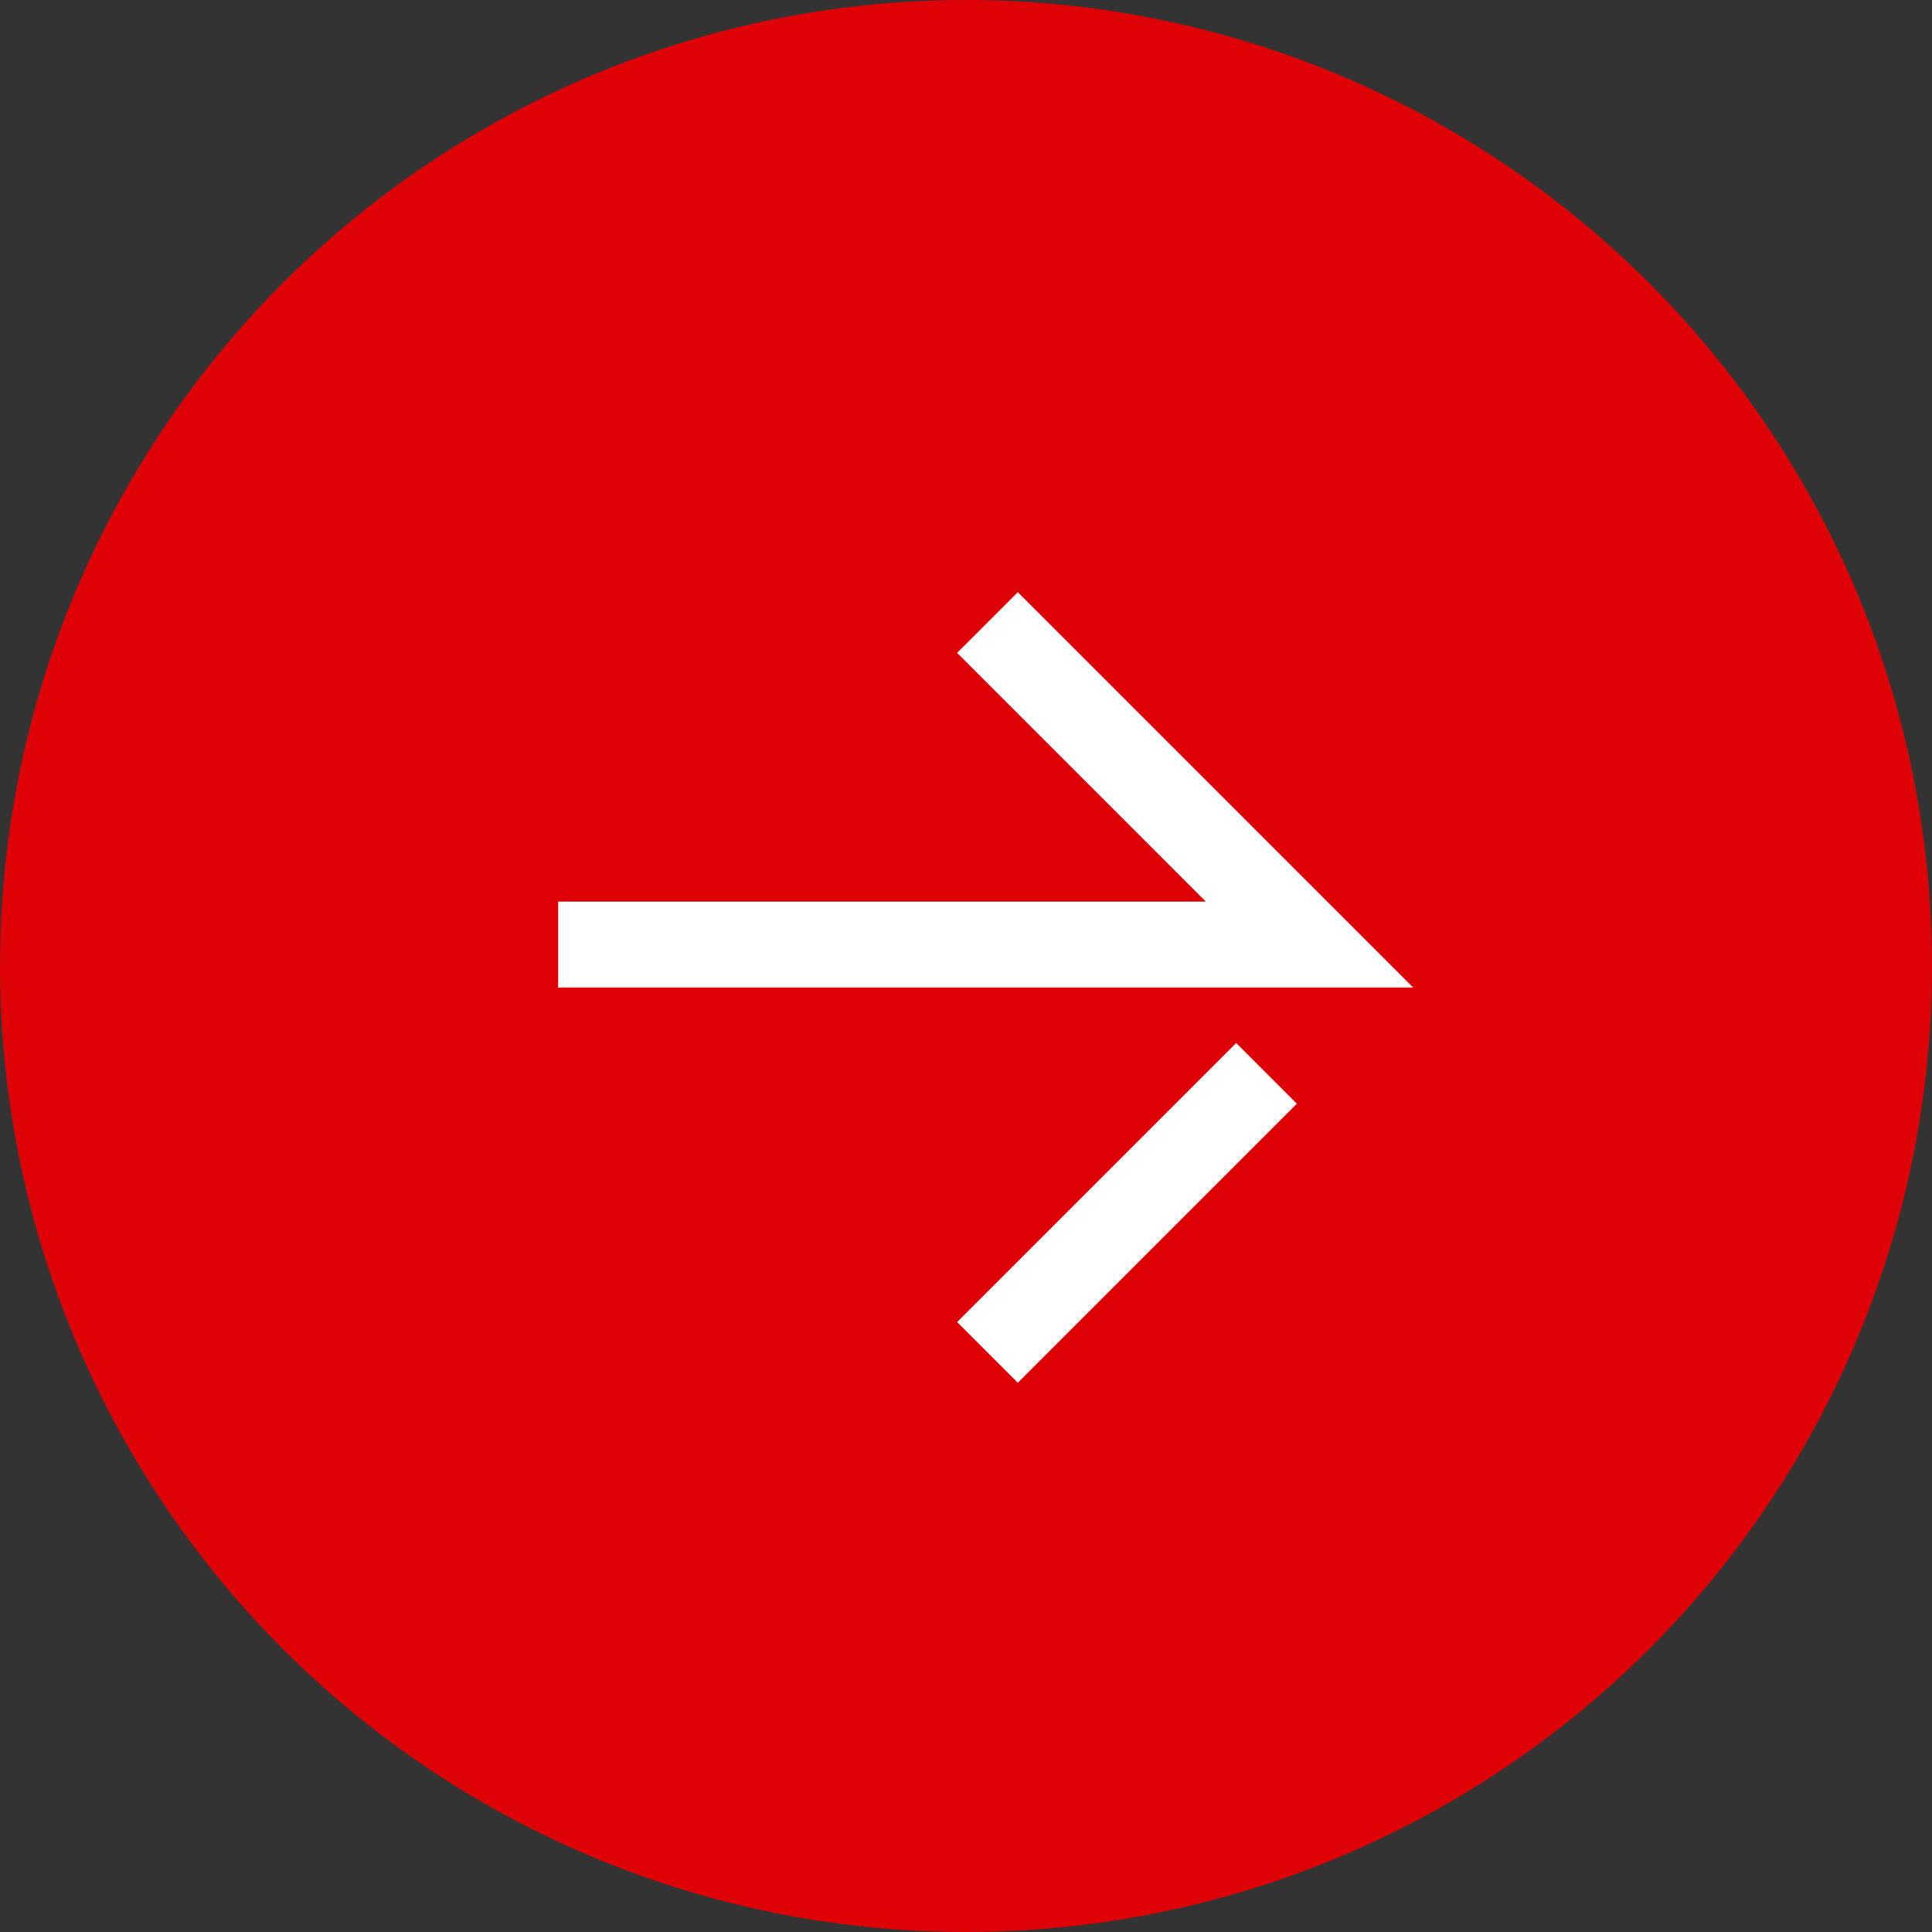
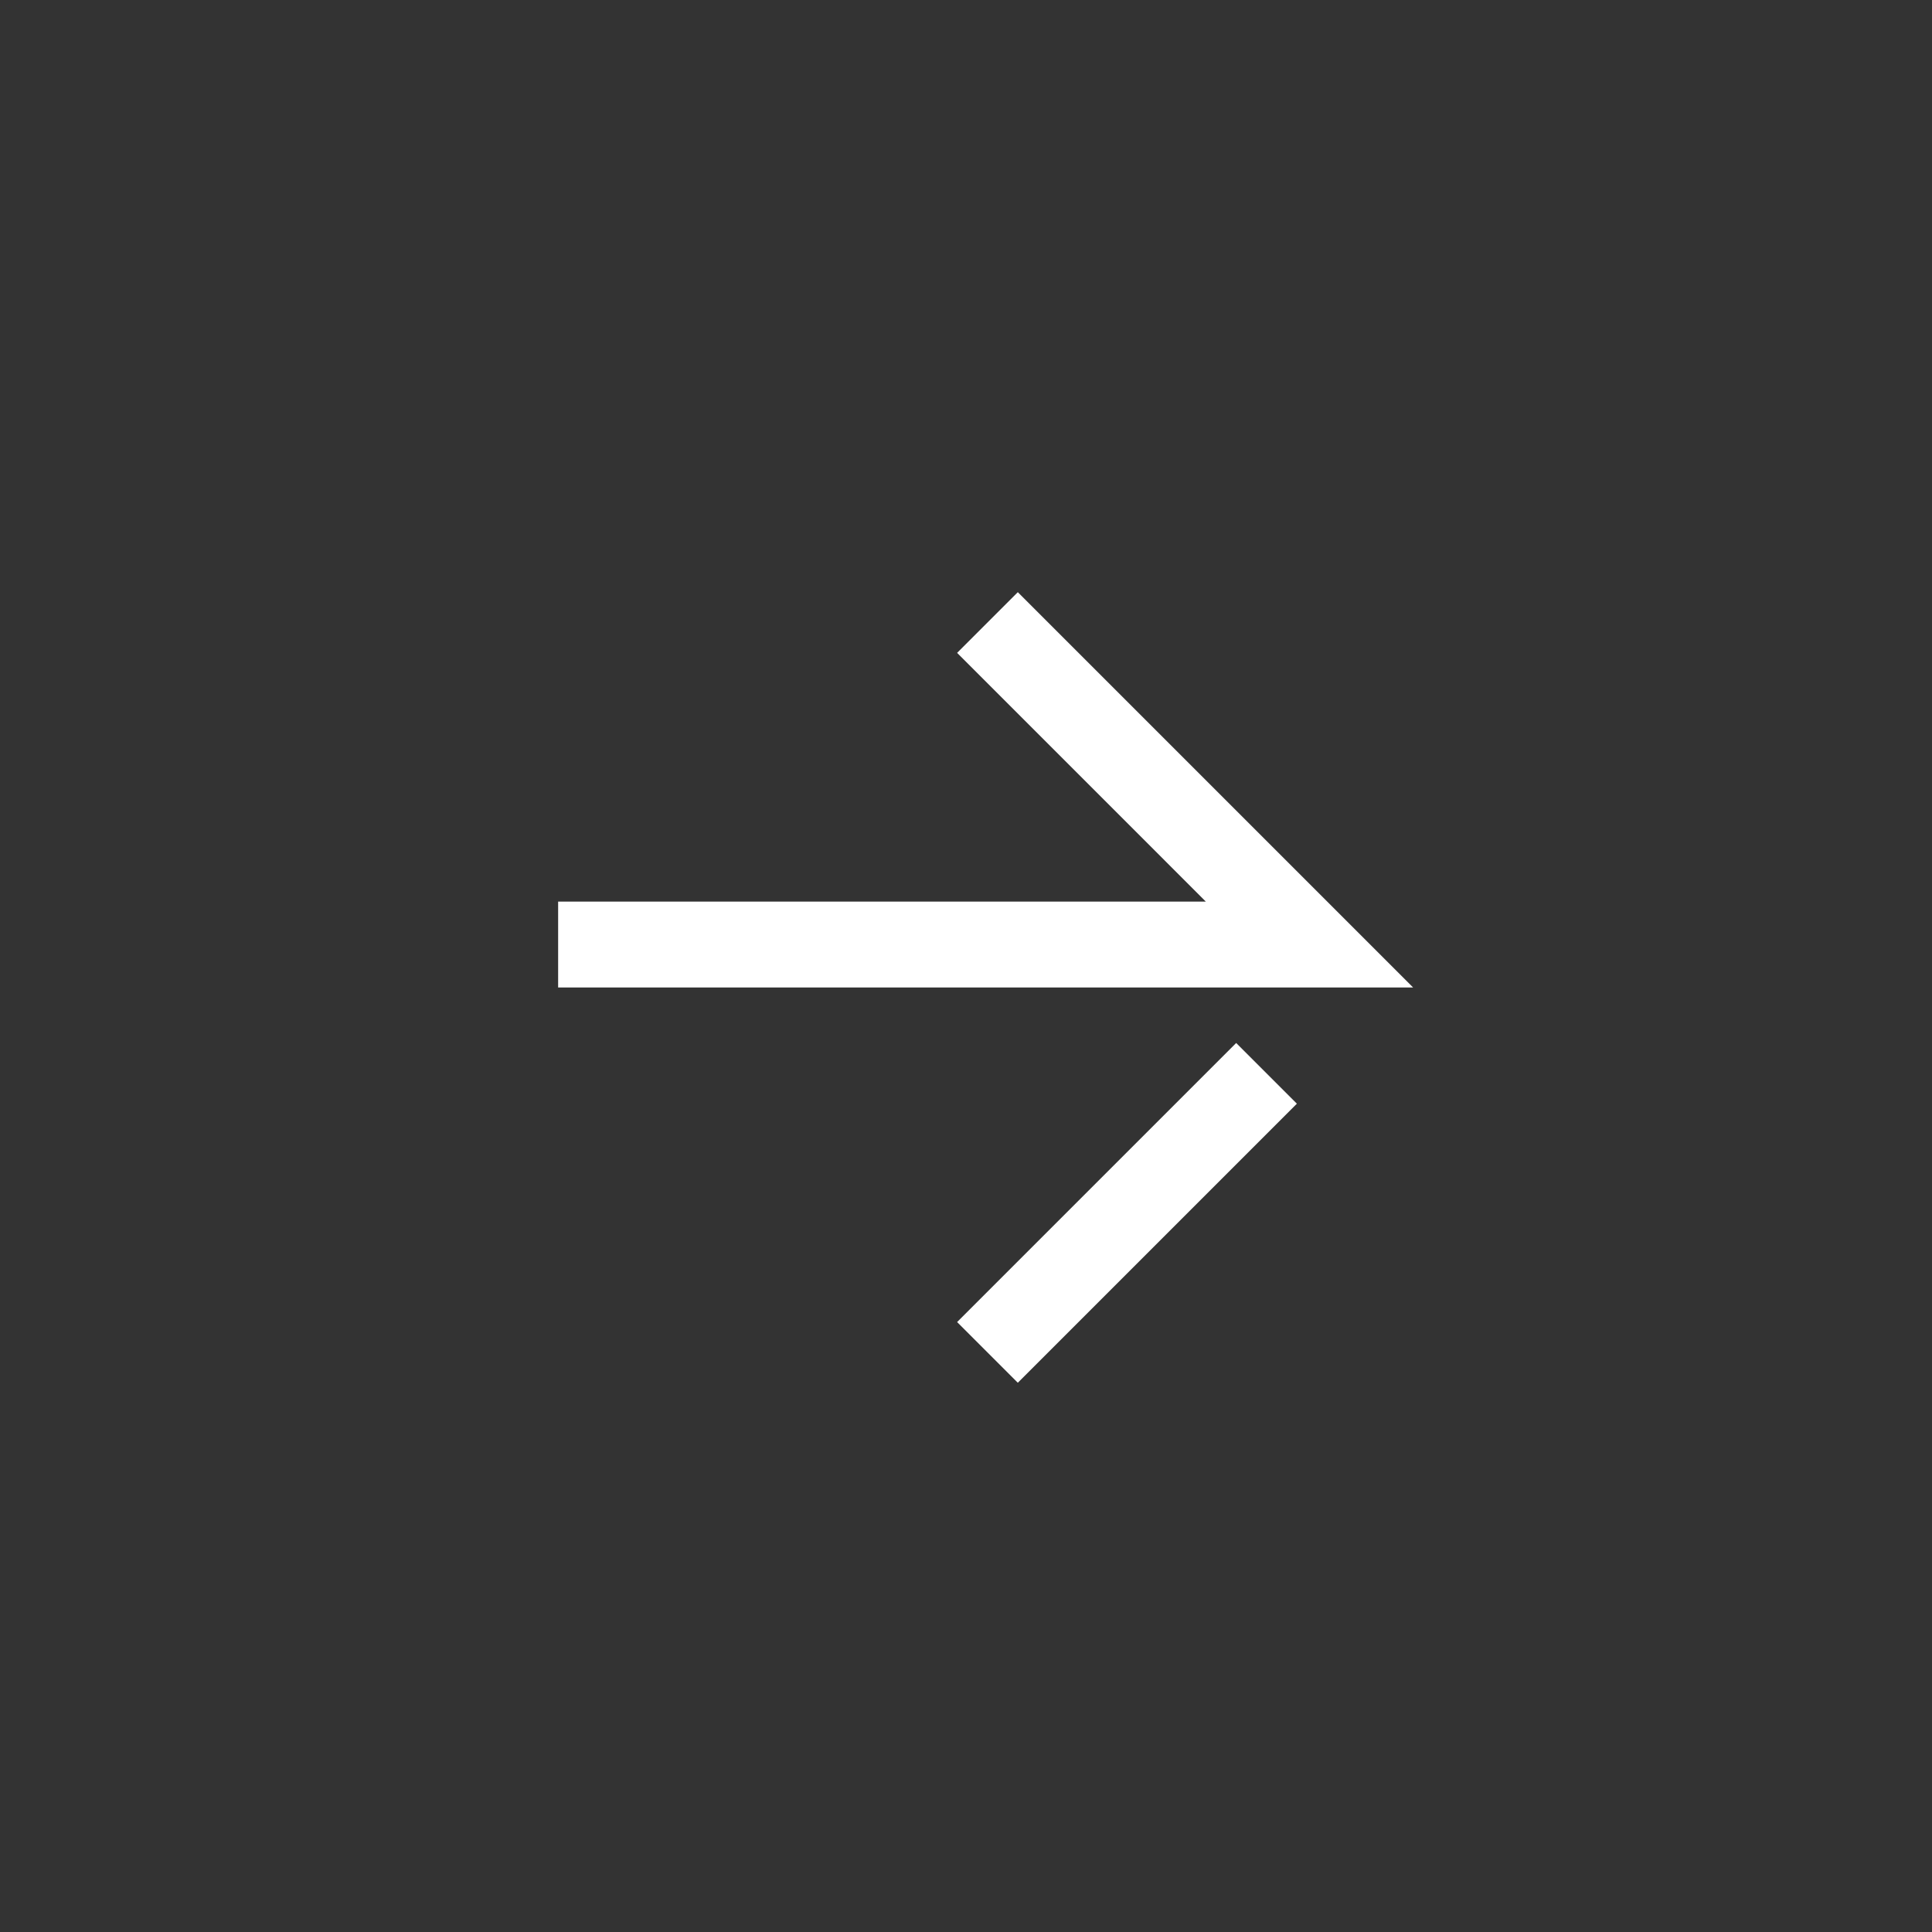
<svg xmlns="http://www.w3.org/2000/svg" width="45" height="45" viewBox="0 0 45 45">
  <rect x="0" y="0" width="45" height="45" fill="#333333" stroke="none" />
  <g transform="translate(-1284 -725)">
-     <circle cx="22.5" cy="22.5" r="22.5" transform="translate(1284 725)" fill="#de0207" />
    <g transform="translate(1291 732)">
-       <path d="M0,32H32V0H0Z" fill="none" />
      <path d="M9.293,17l6.5-6.5,1.414,1.414-6.5,6.5ZM0,9.207v-2H15.086L9.293,1.414,10.707,0l9.207,9.207Z" transform="translate(6 6.793)" fill="#fff" />
    </g>
  </g>
</svg>